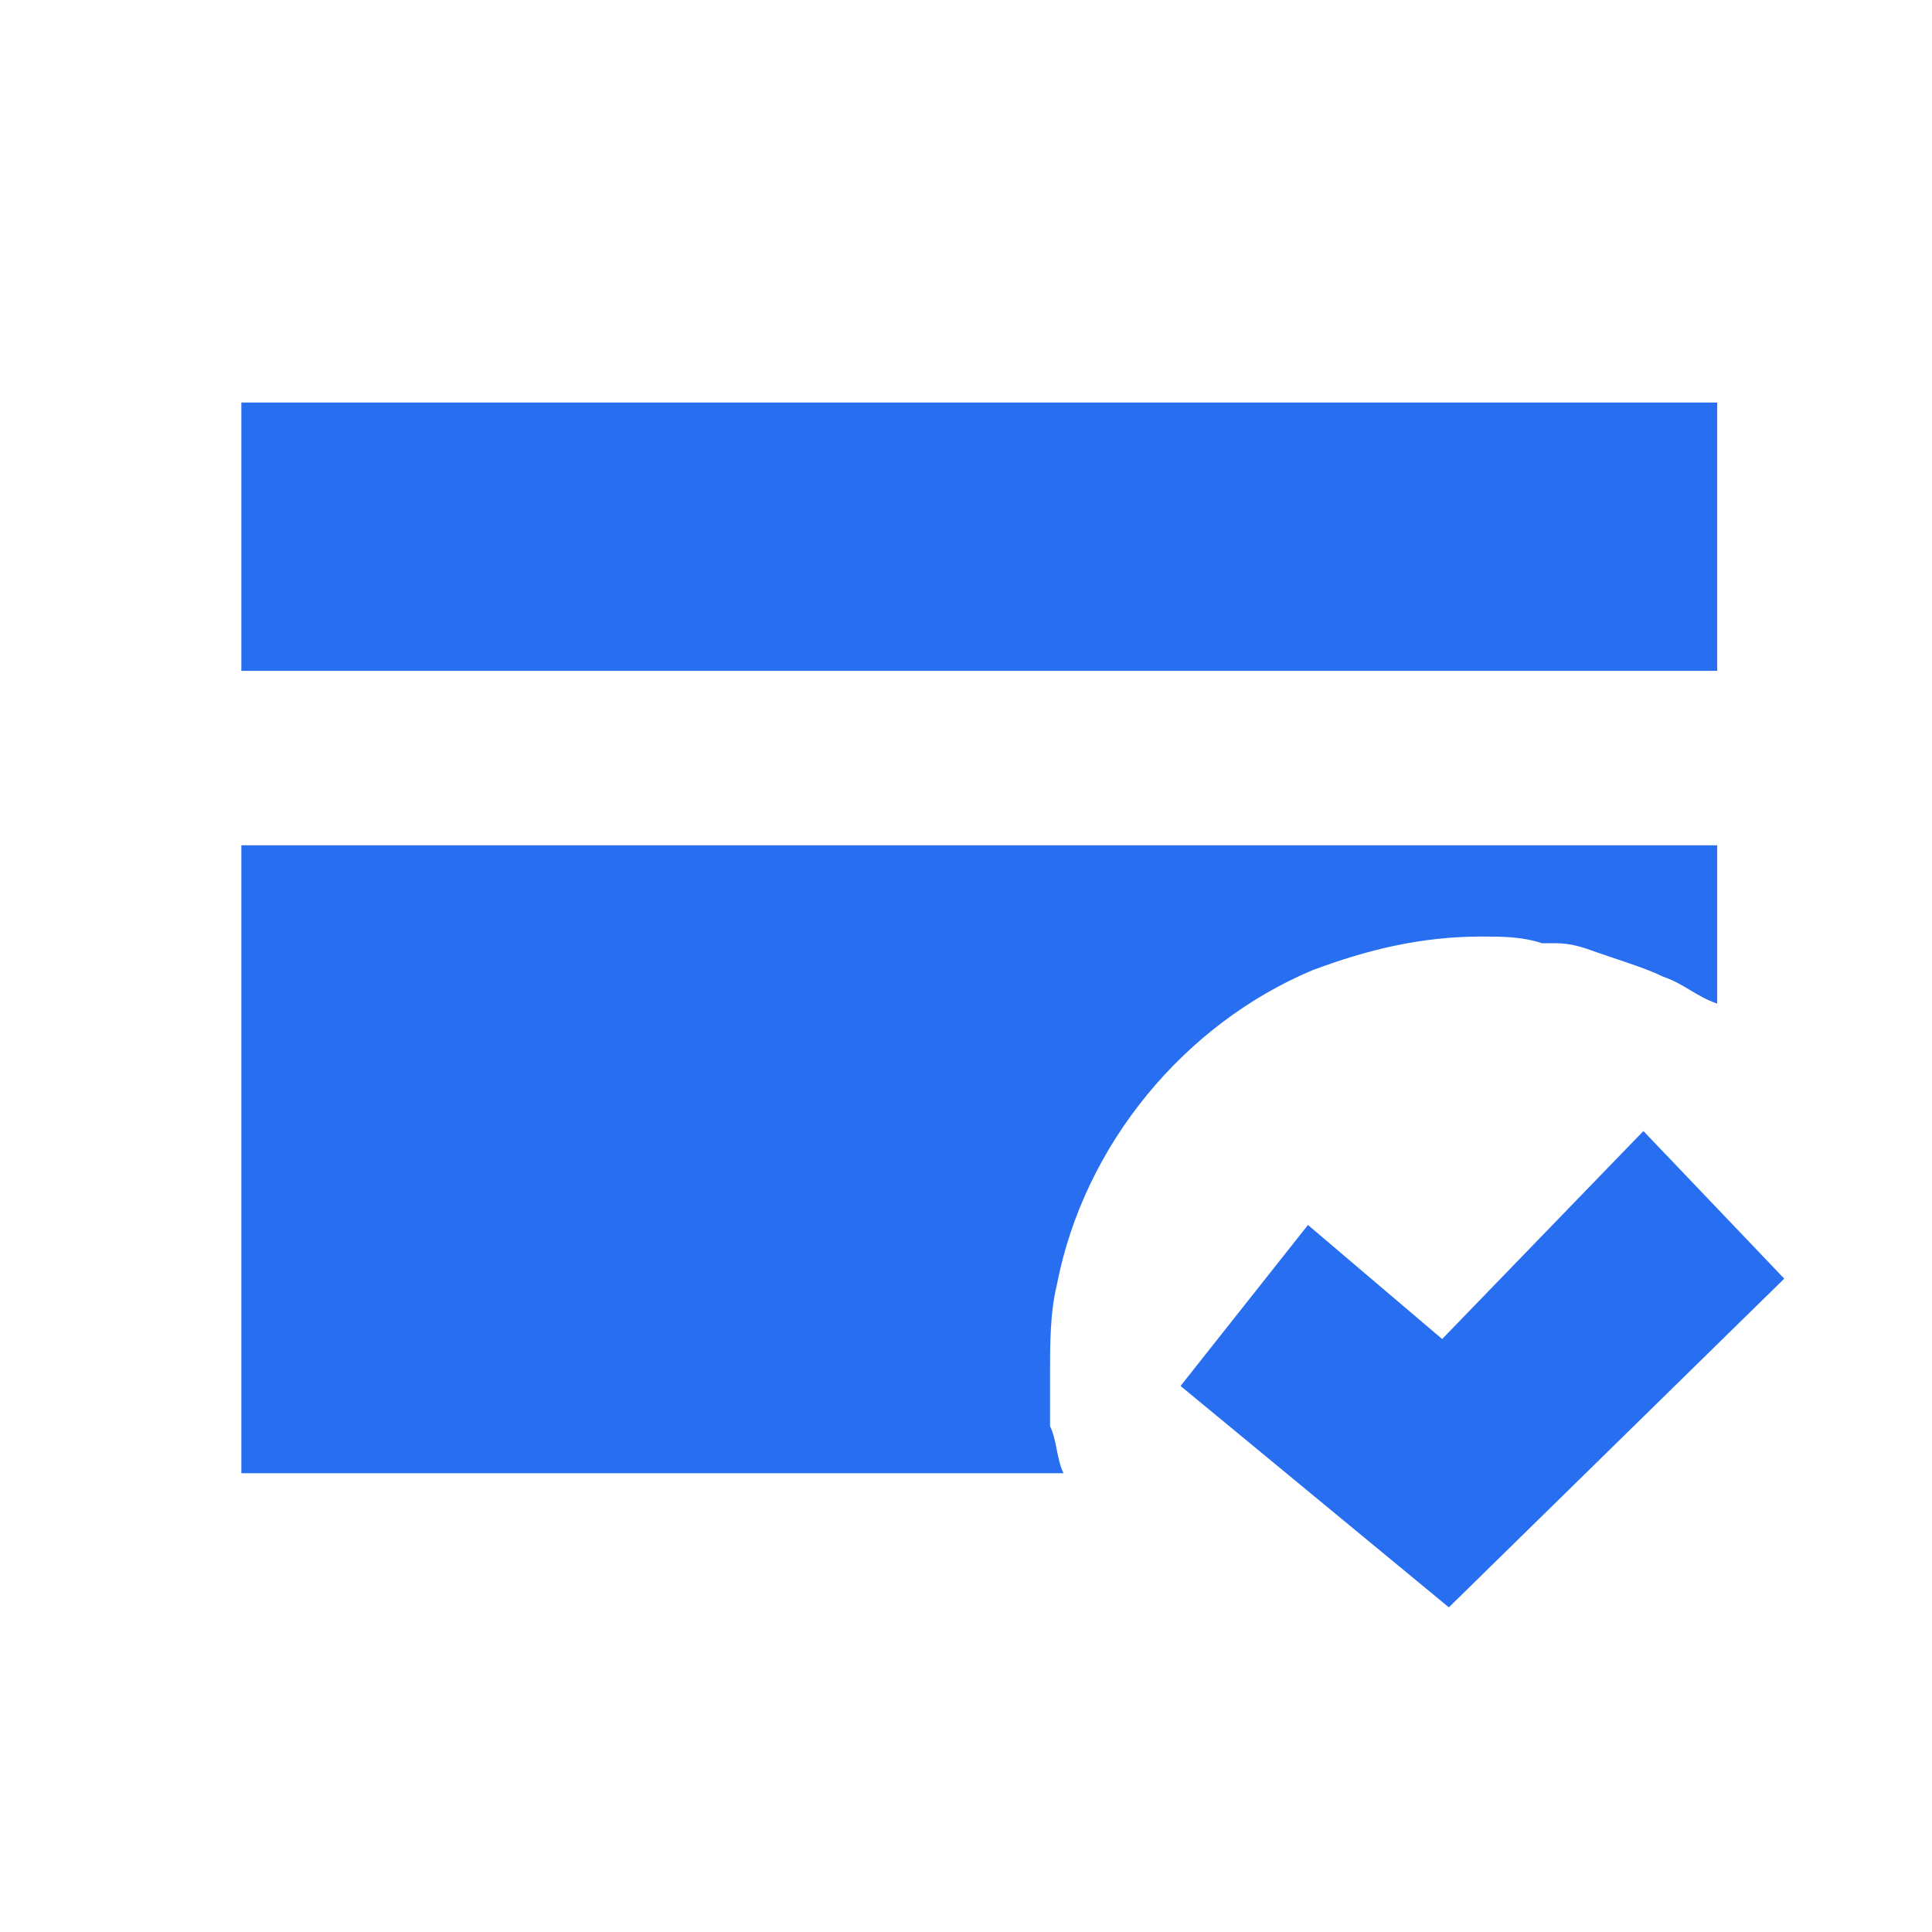
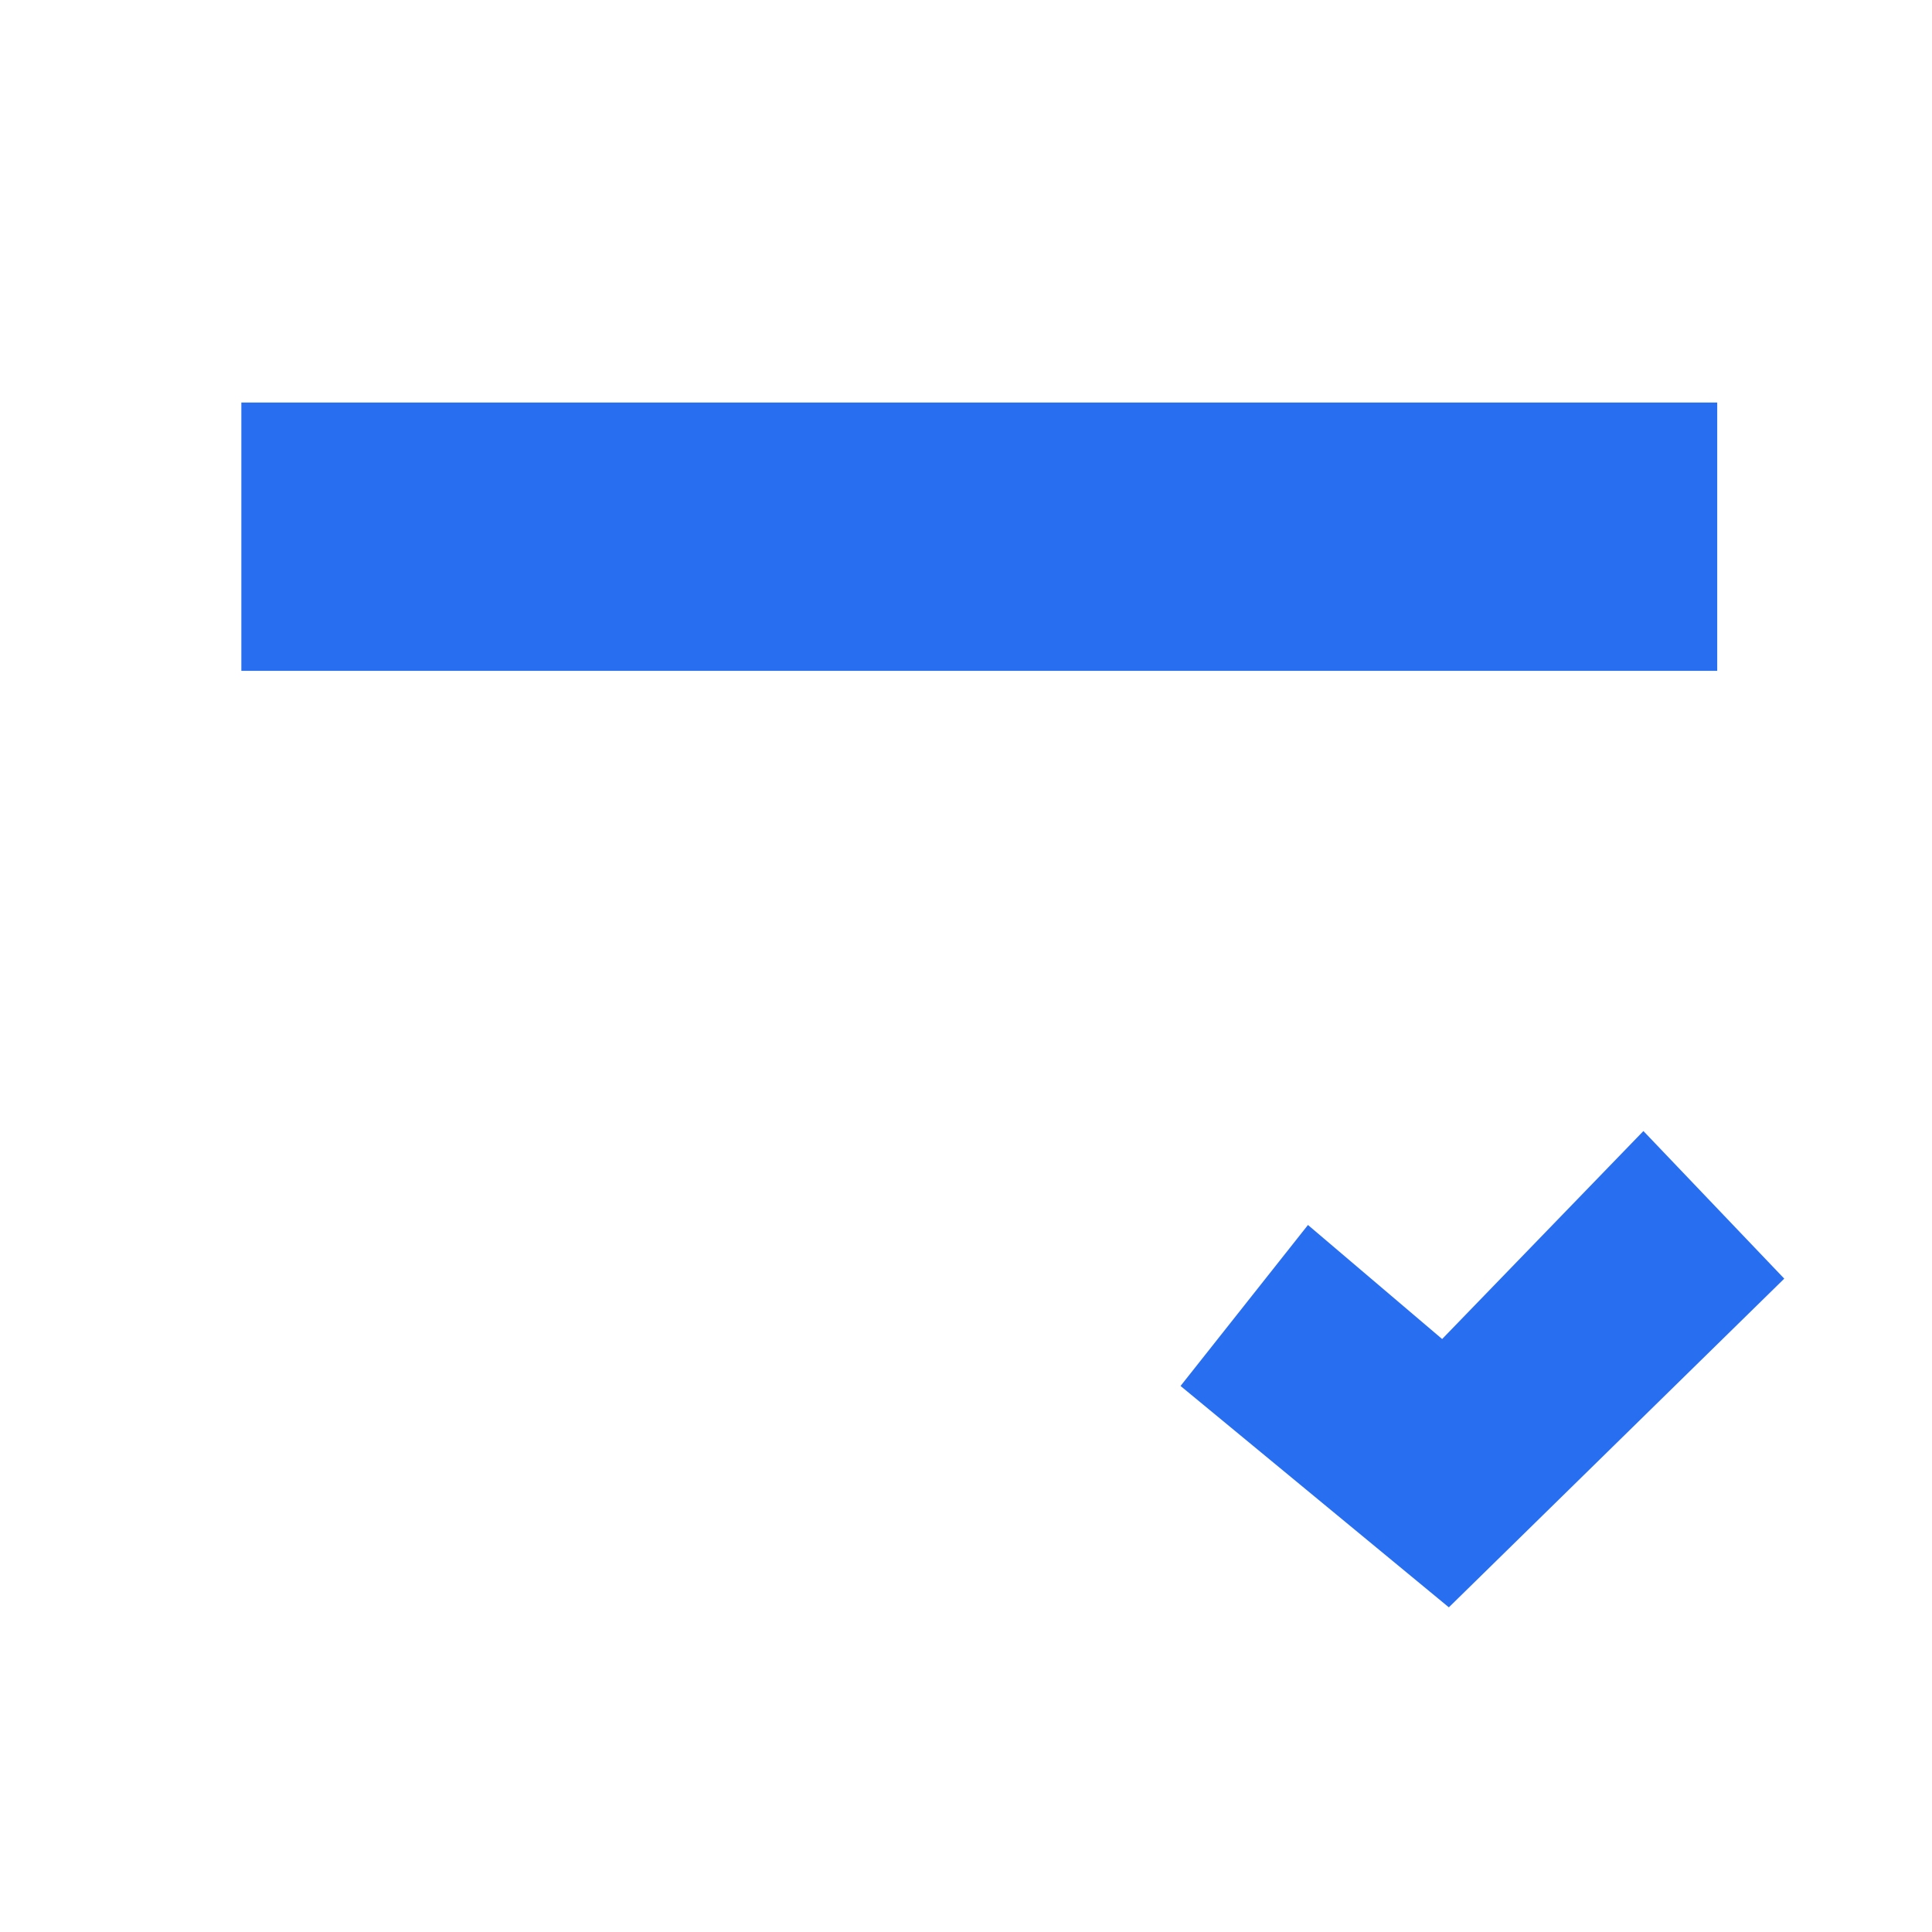
<svg xmlns="http://www.w3.org/2000/svg" width="40" height="40" viewBox="0 0 40 40" fill="none">
  <path d="M35.553 8.334H4.997V13.889H35.553V8.334Z" fill="#276EF1" />
-   <path d="M21.74 29.528V28.417C21.74 27.862 21.74 27.167 21.879 26.612C22.438 23.695 24.53 21.195 27.181 20.084C28.297 19.667 29.414 19.39 30.669 19.39C31.088 19.39 31.506 19.39 31.925 19.528H32.204C32.535 19.528 32.779 19.615 33.074 19.721C33.152 19.748 33.233 19.777 33.32 19.806C33.739 19.945 34.157 20.084 34.436 20.223C34.646 20.292 34.82 20.396 34.995 20.501C35.169 20.605 35.343 20.709 35.553 20.778V17.501H4.997V30.501H22.019C21.949 30.362 21.914 30.188 21.879 30.015L21.879 30.013C21.844 29.84 21.809 29.667 21.74 29.528Z" fill="#276EF1" />
  <path d="M29.997 33.278L24.442 28.695L27.08 25.362L29.858 27.723L34.025 23.417L36.941 26.473L29.997 33.278Z" fill="#276EF1" />
</svg>